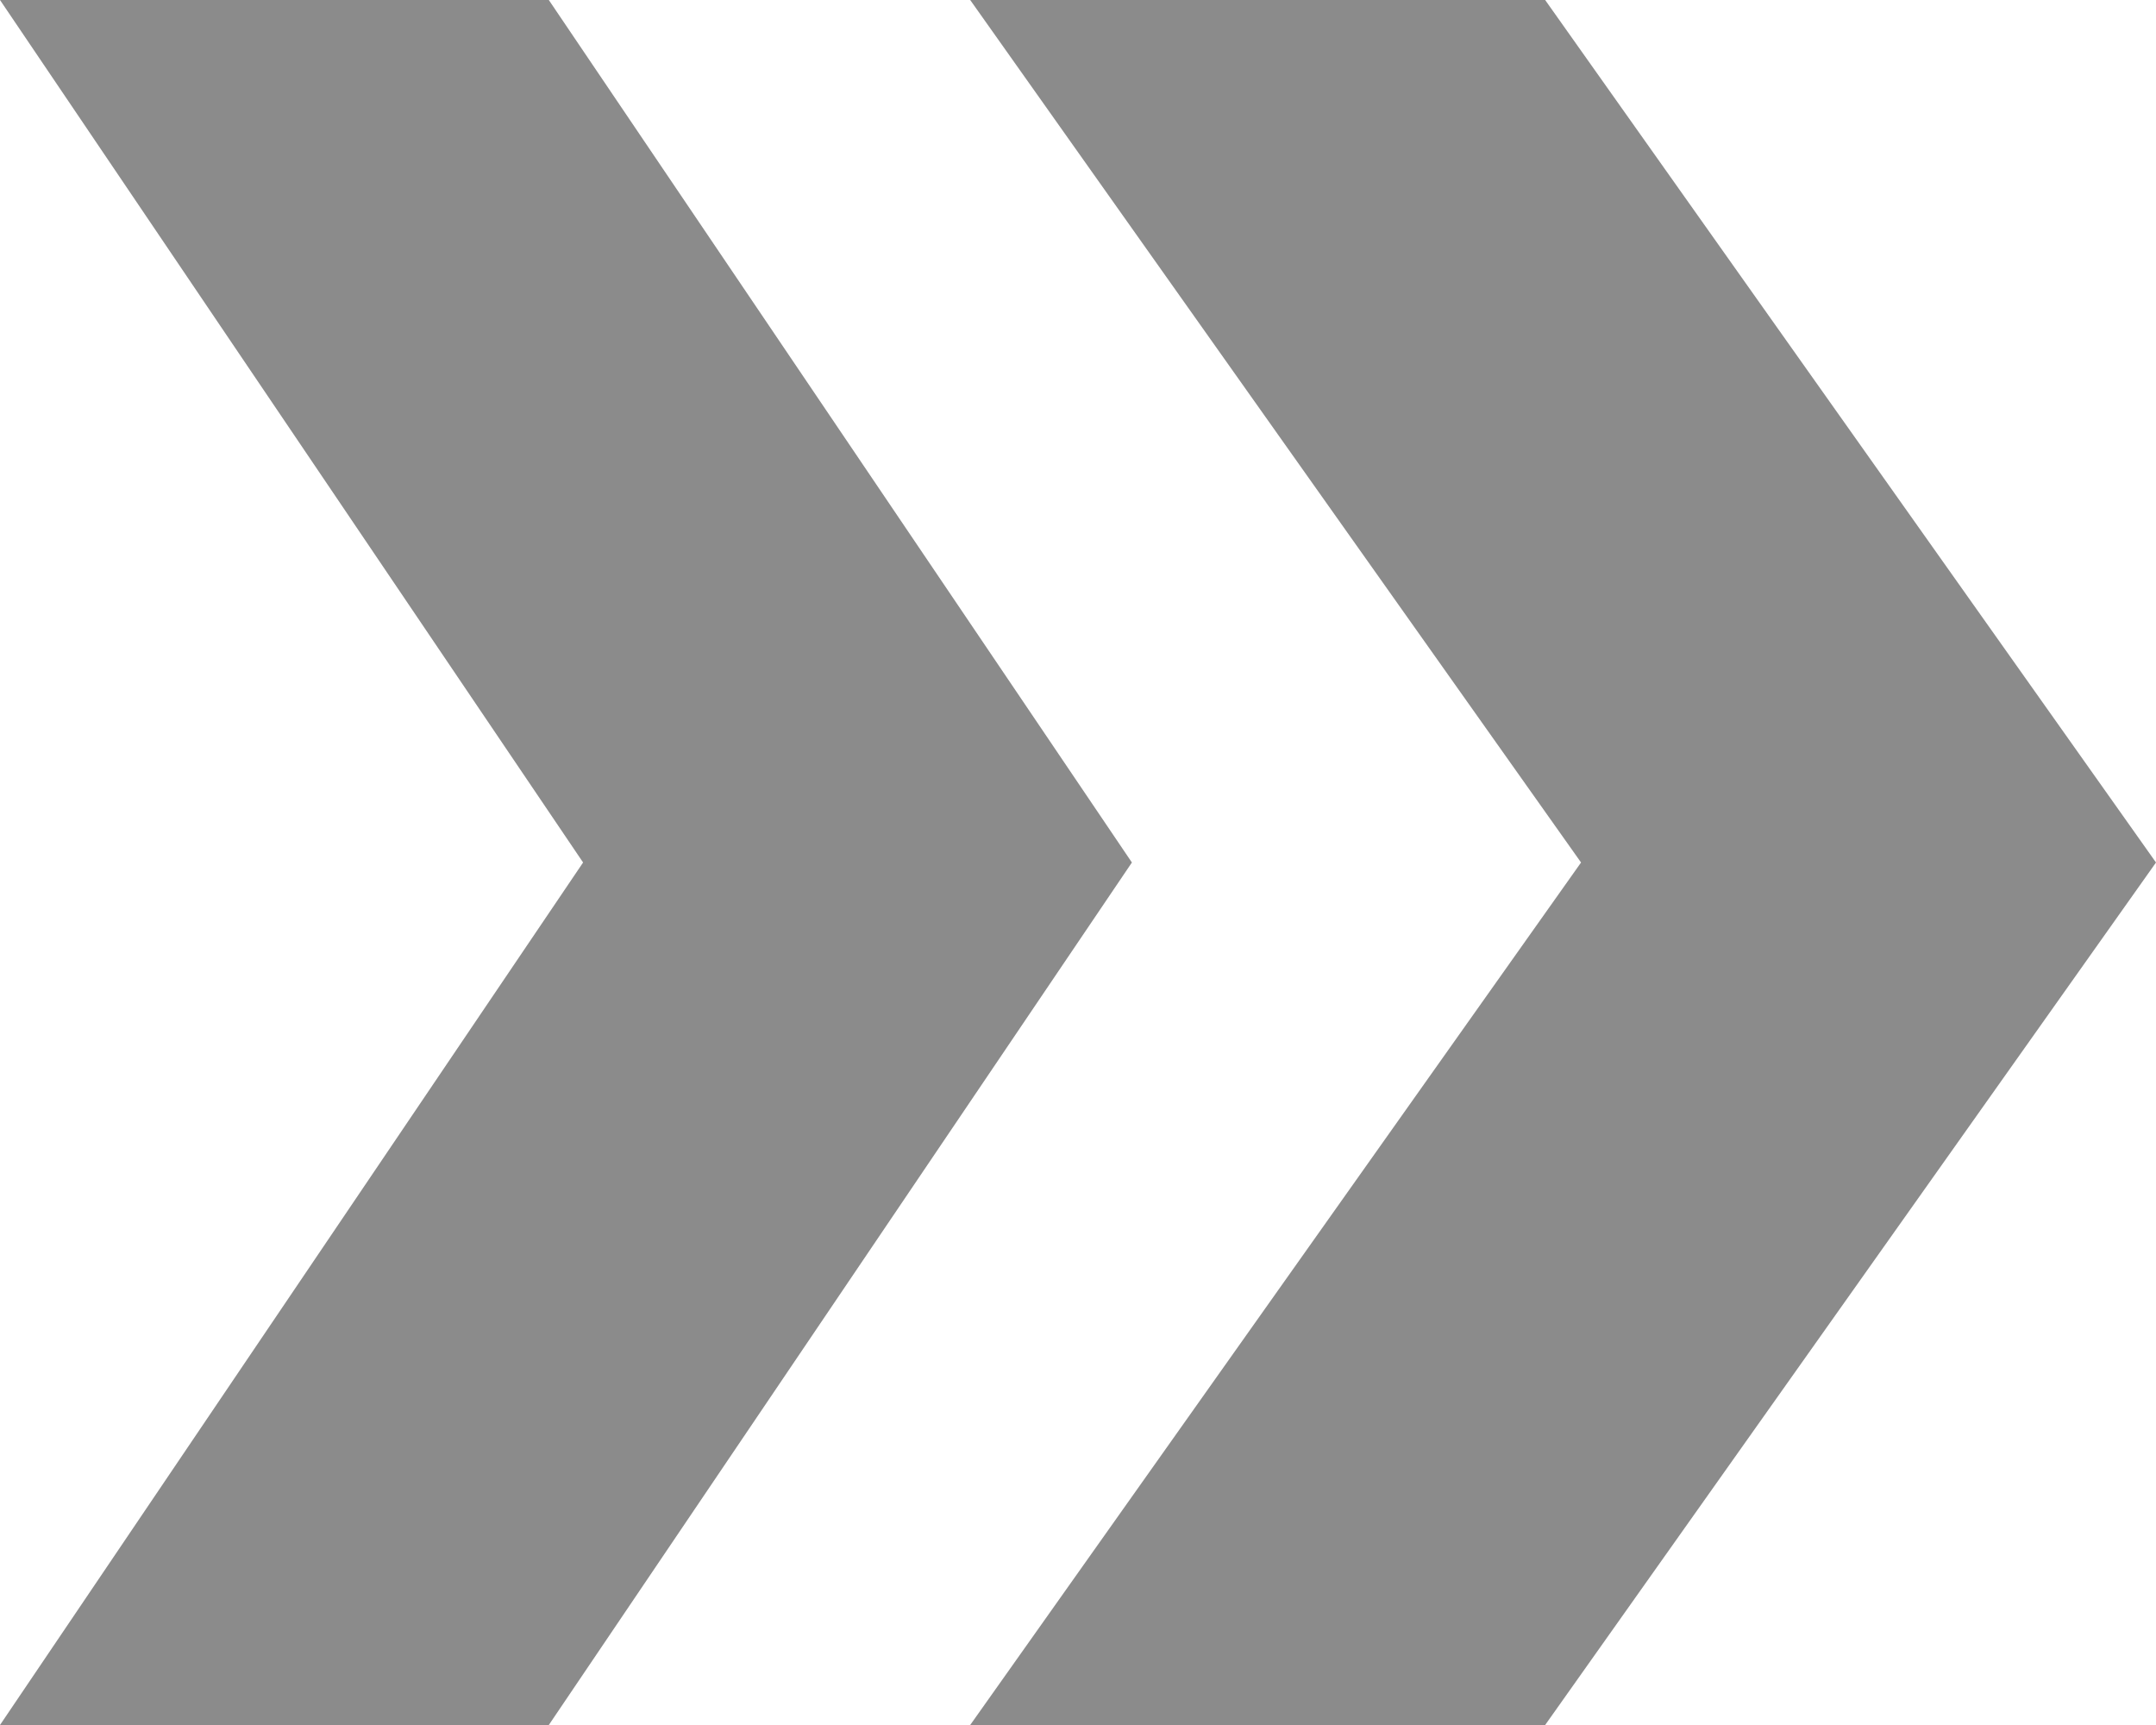
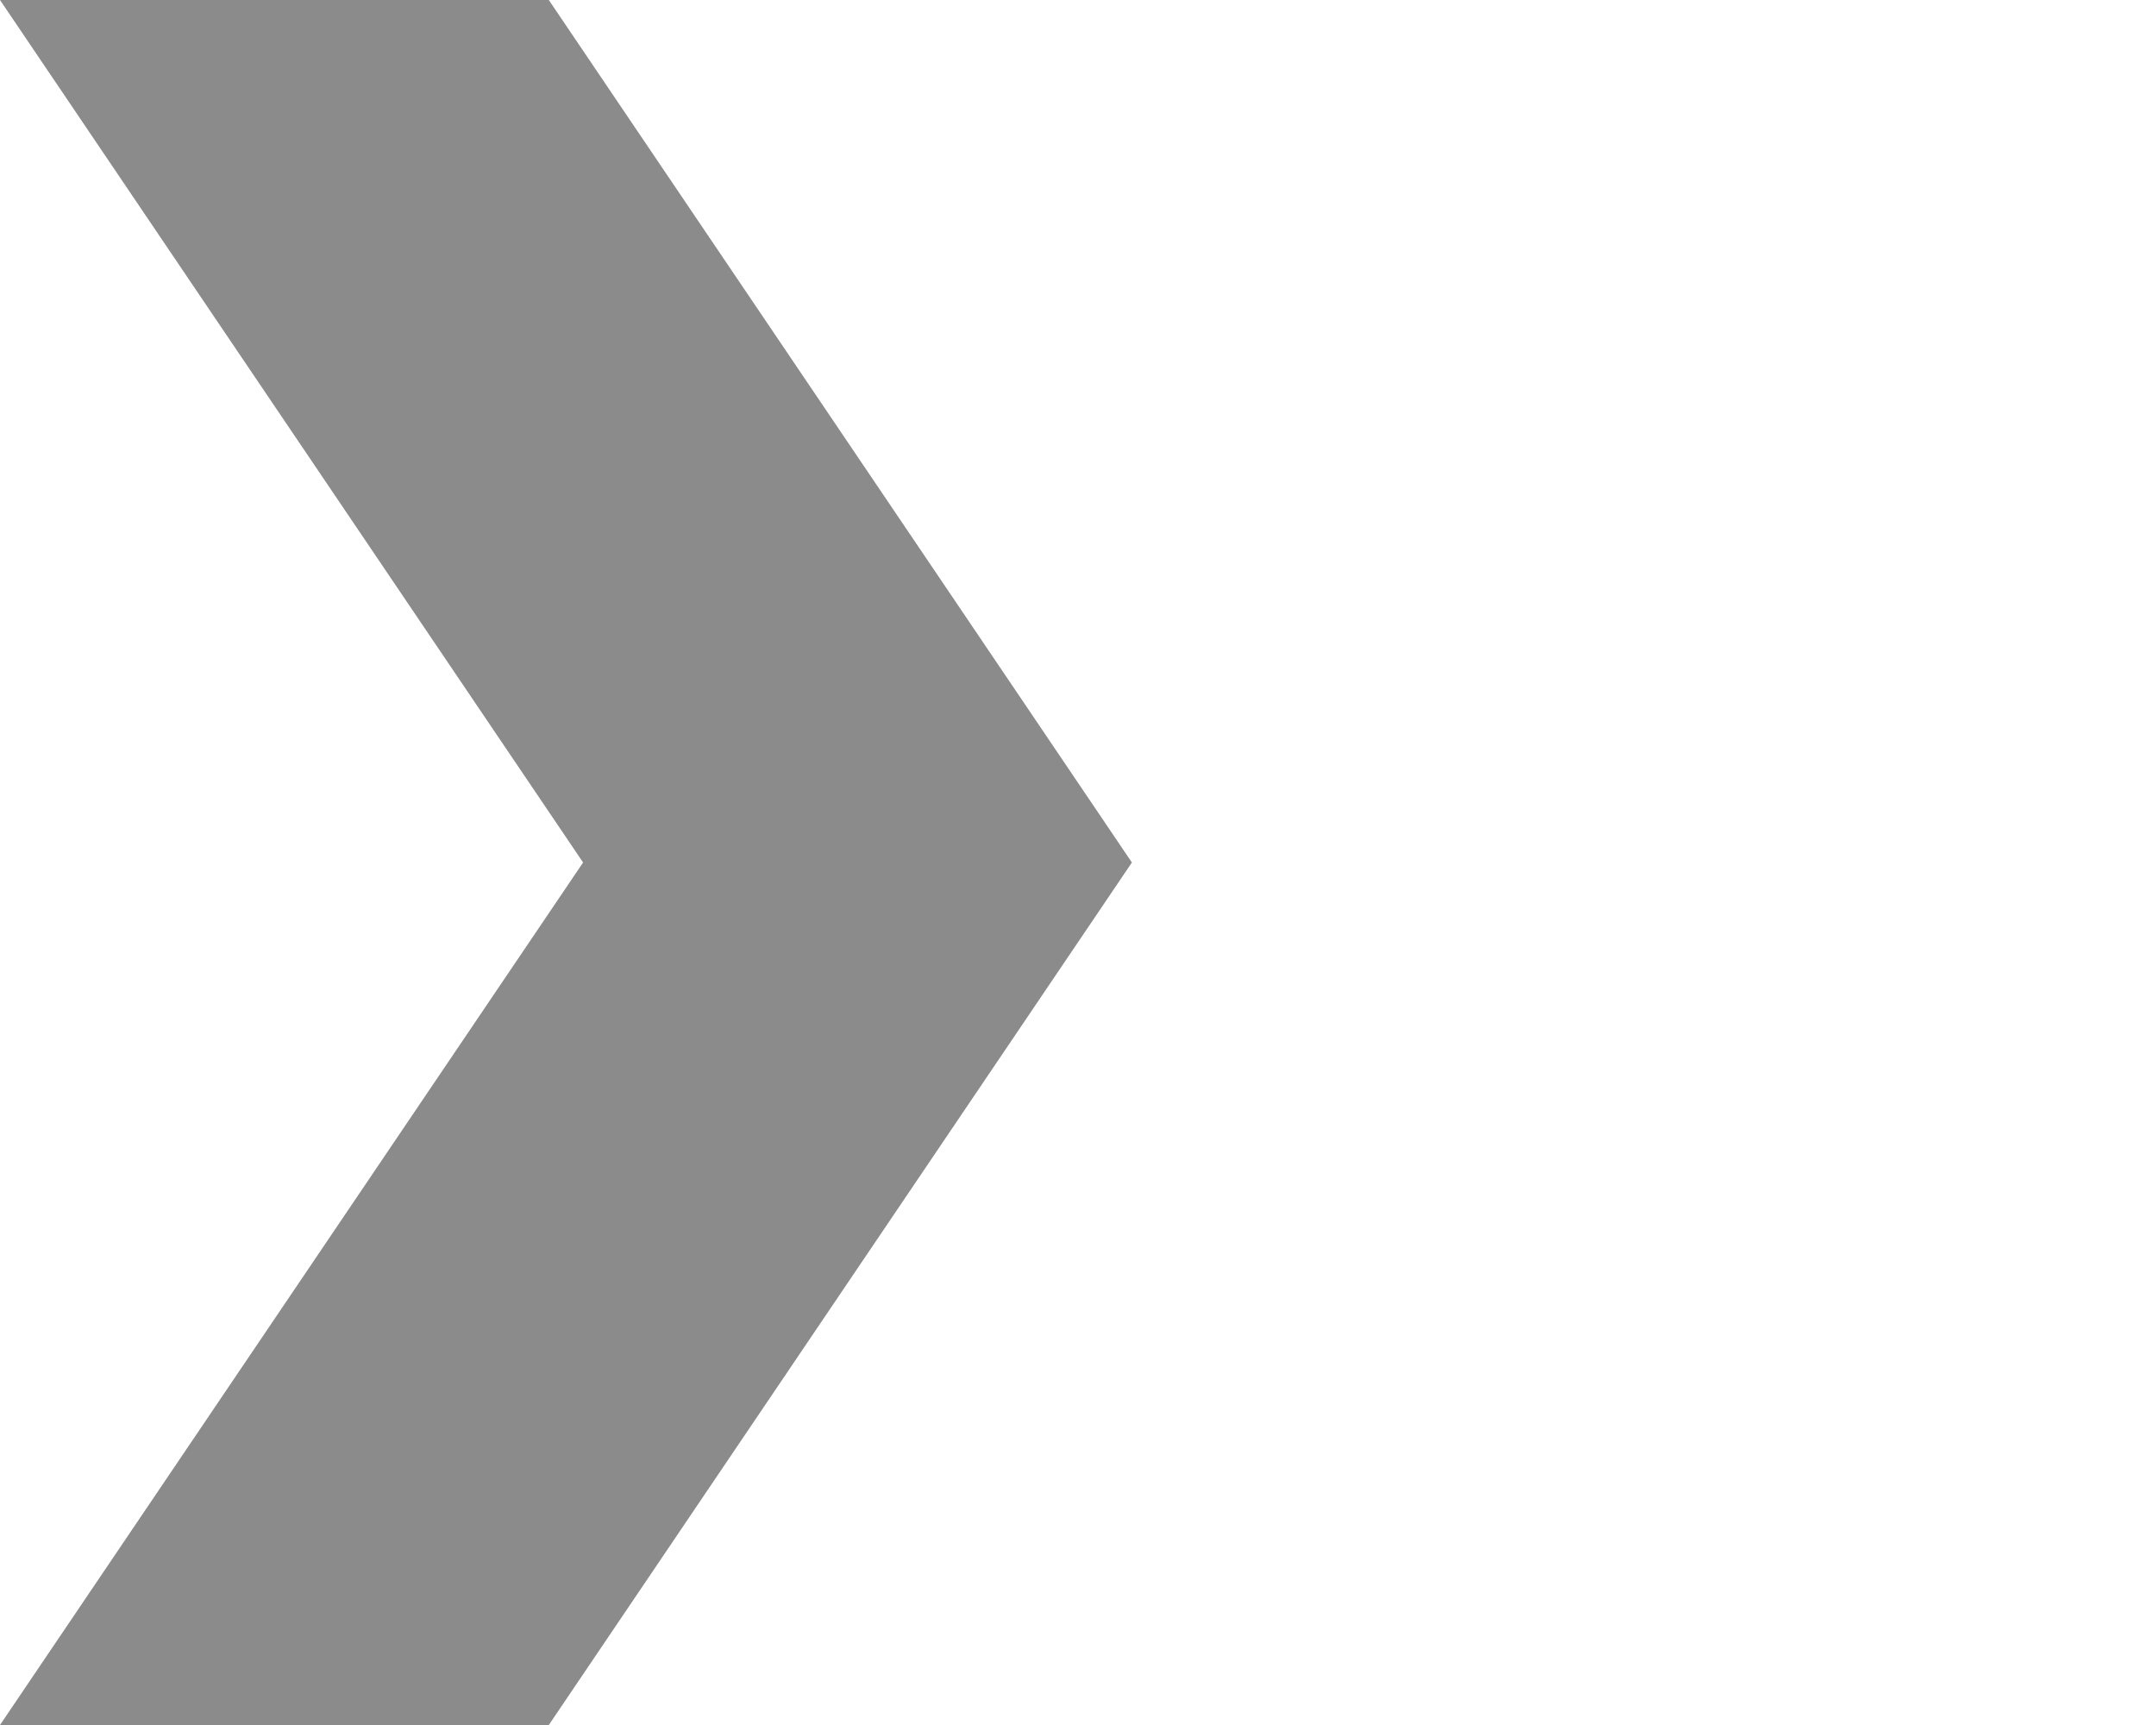
<svg xmlns="http://www.w3.org/2000/svg" width="40" height="32" viewBox="0 0 40 32" fill="none">
  <path d="M10.182 0H0L10.818 16L0 32H10.182L21 16L10.182 0Z" fill="#8B8B8B" />
-   <path d="M28.667 0H18L29.333 16L18 32H28.667L40 16L28.667 0Z" fill="#8B8B8B" />
</svg>